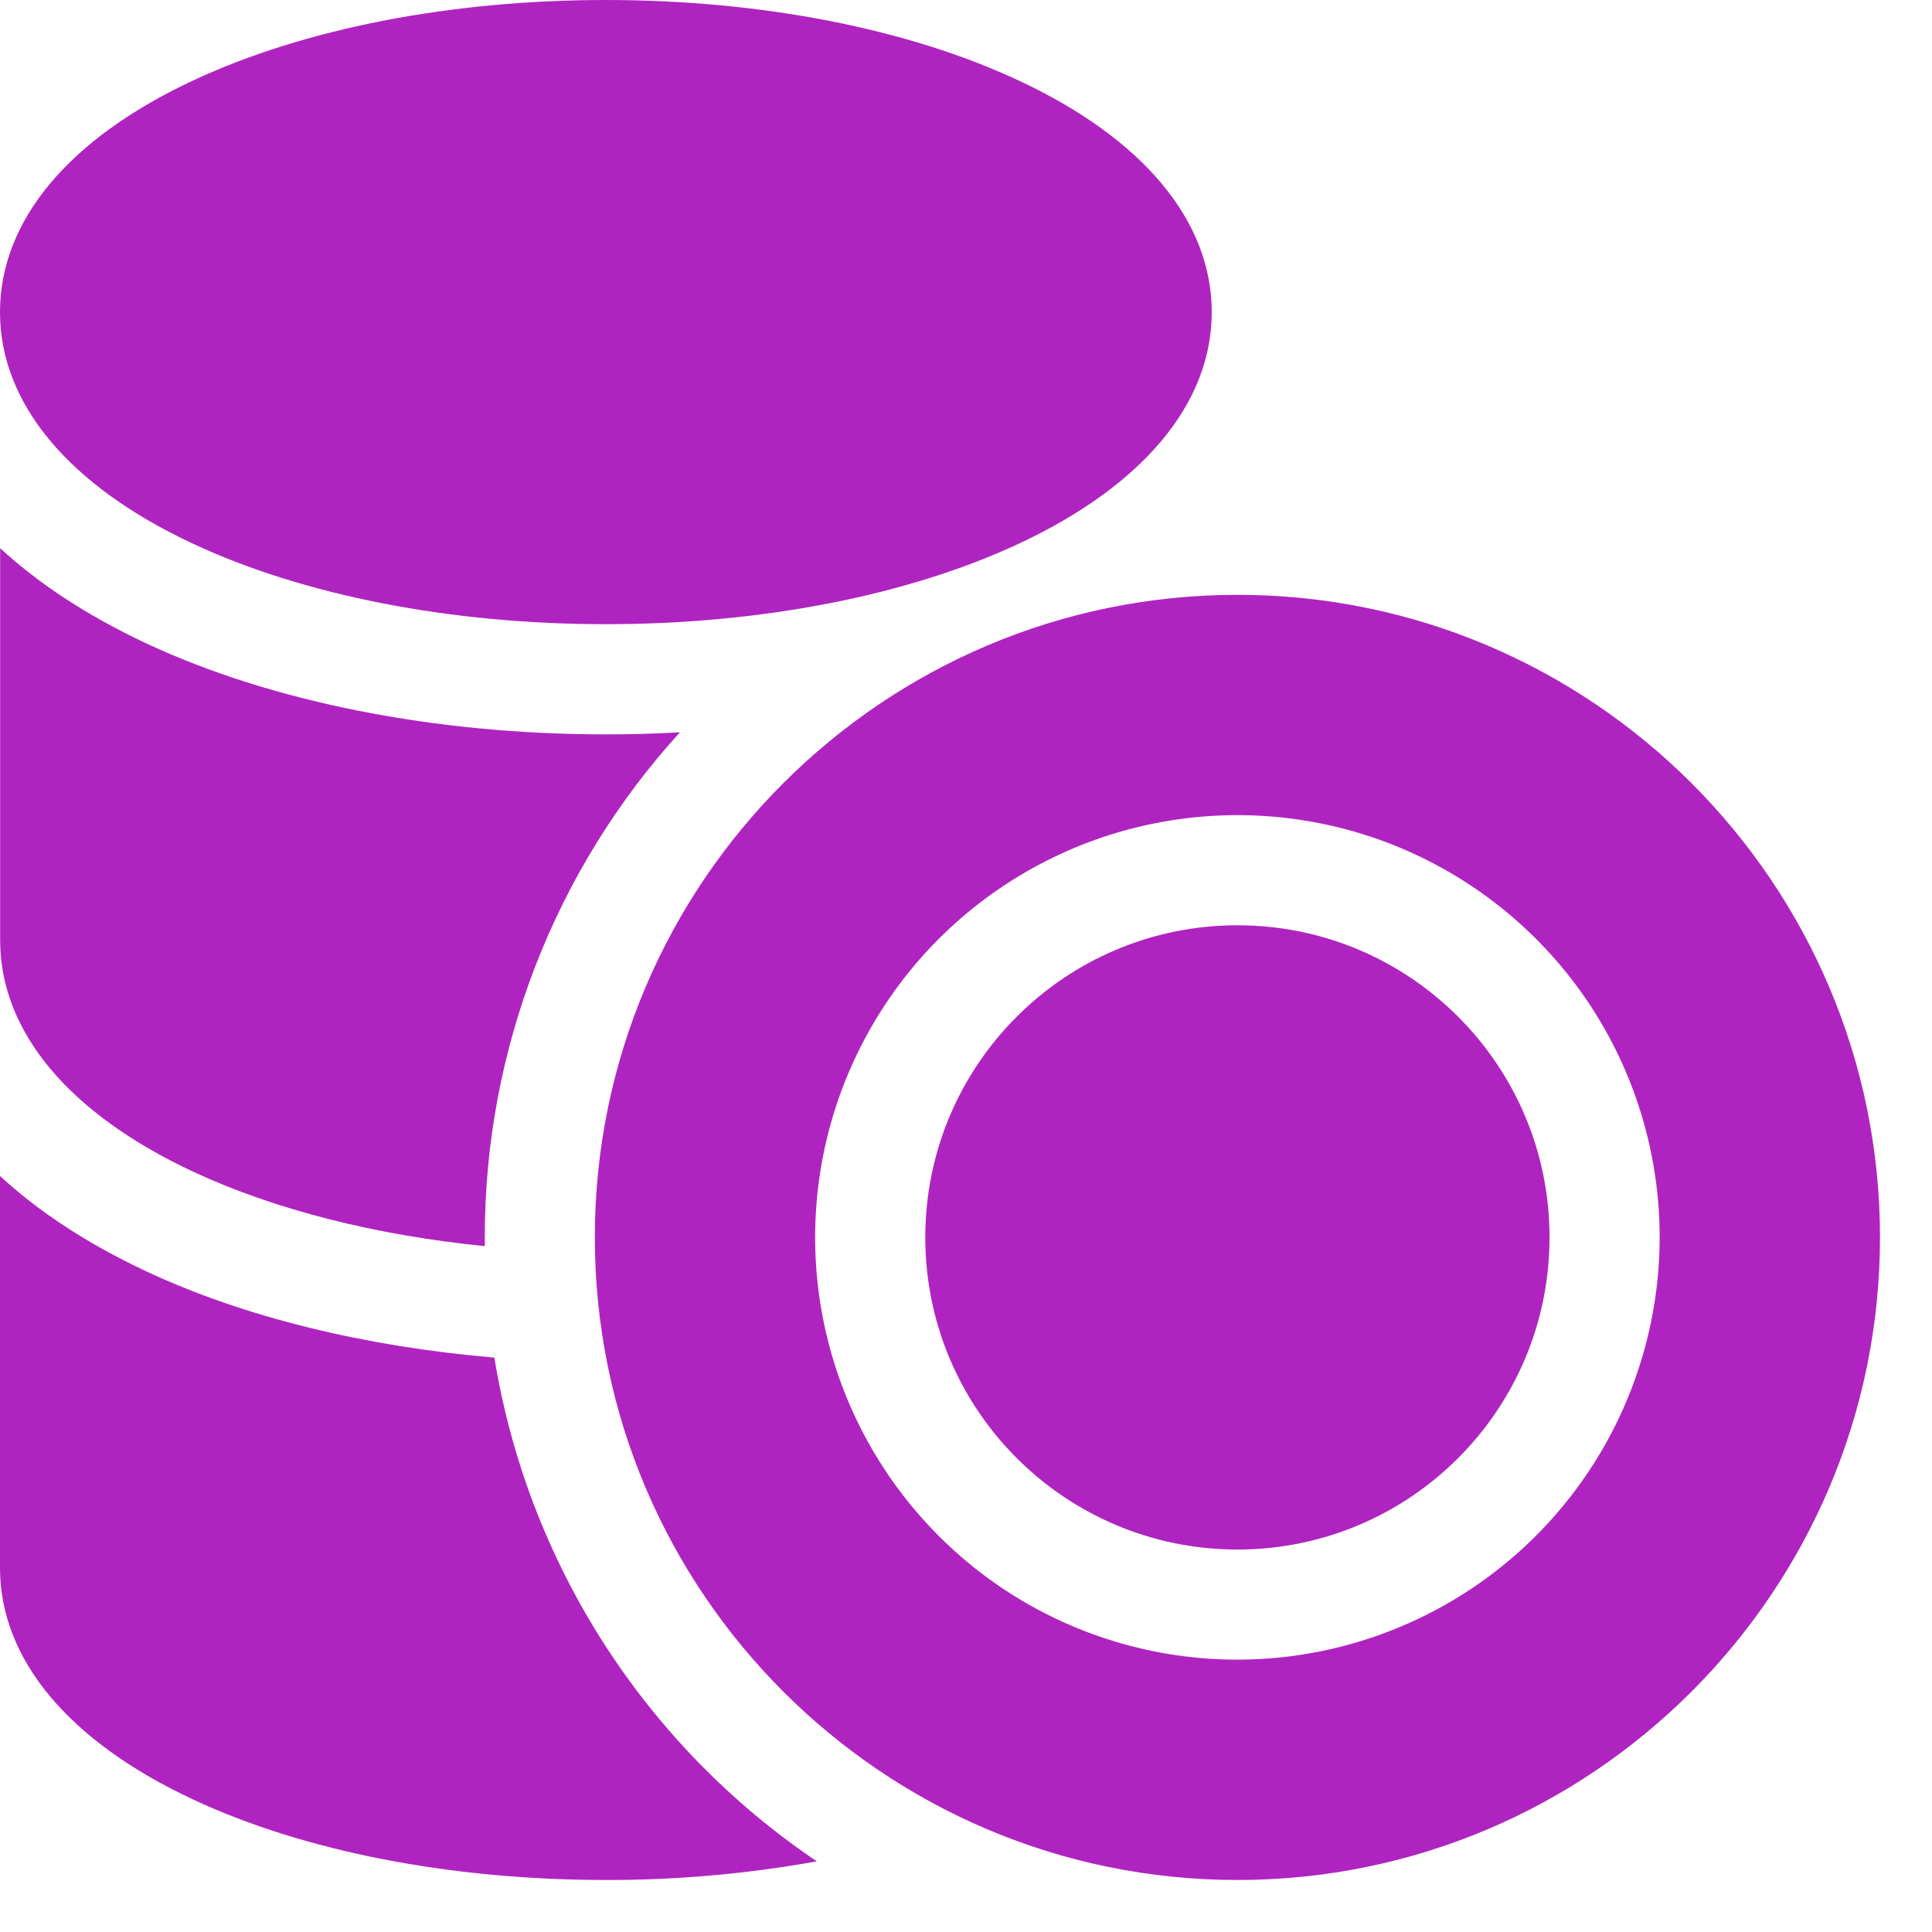
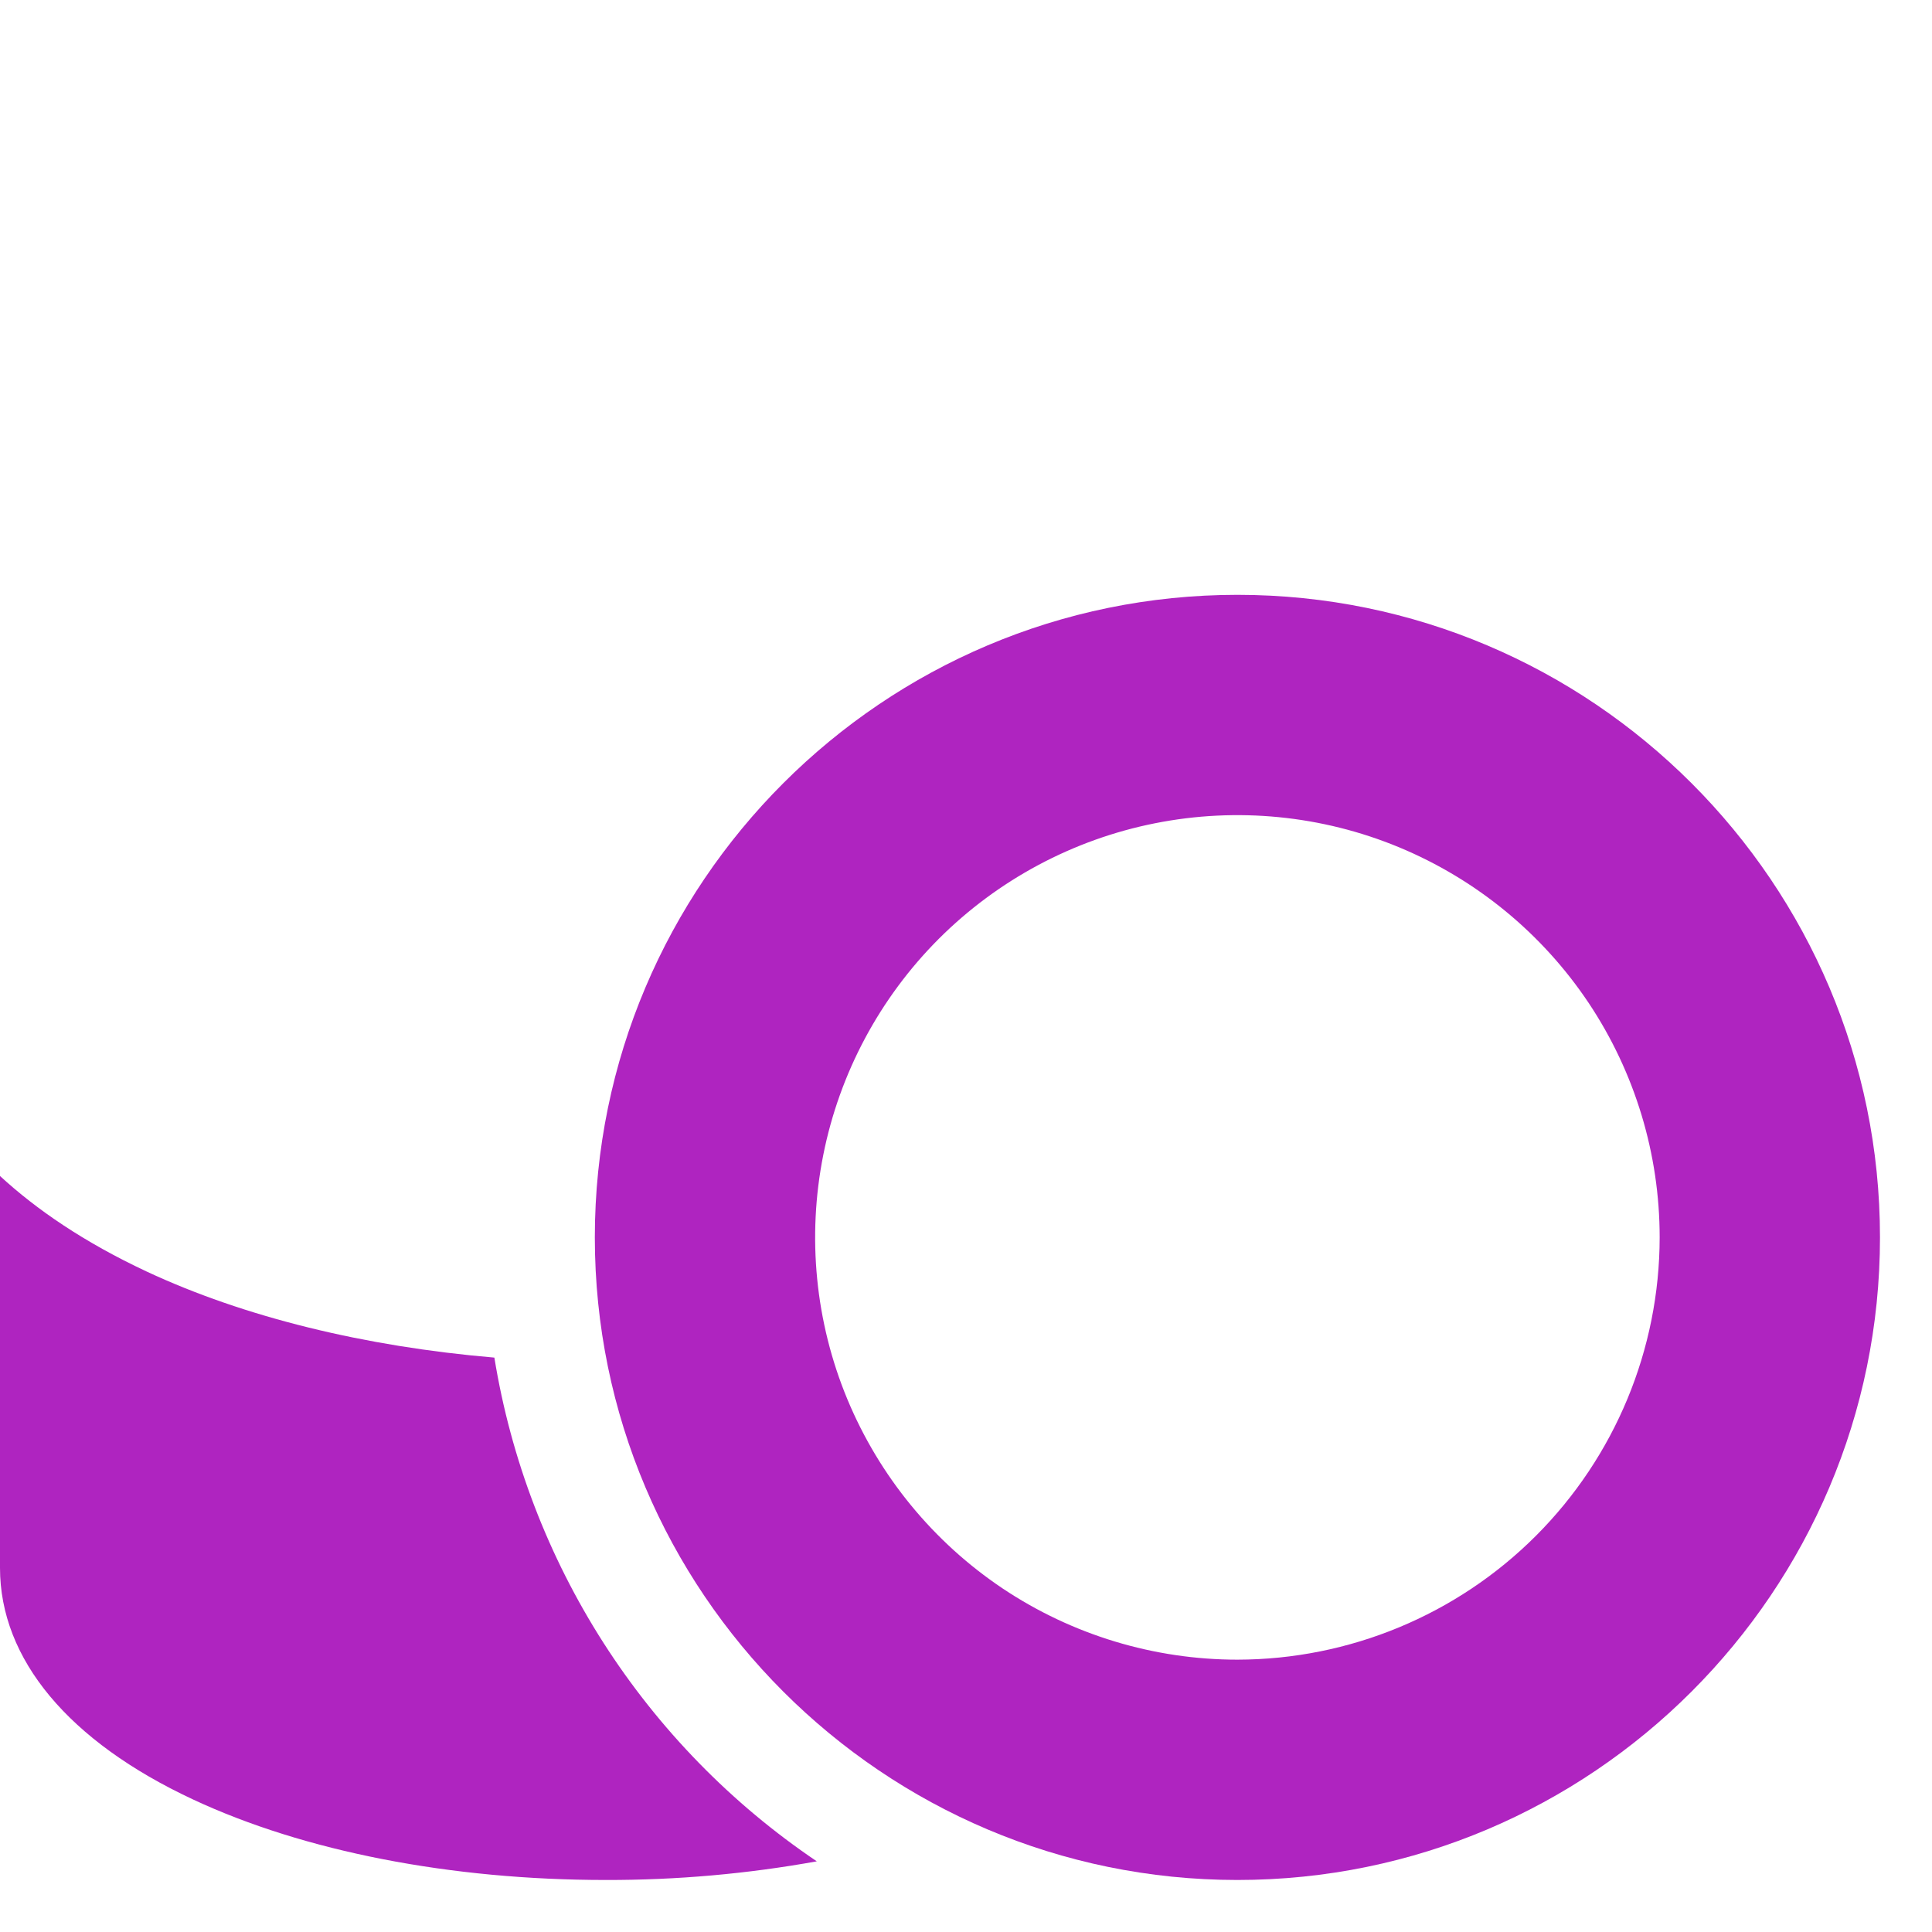
<svg xmlns="http://www.w3.org/2000/svg" width="26" height="26" viewBox="0 0 26 26" fill="none">
  <g clip-path="url(#clip0_23_1219)">
-     <path d="M2.599 7.318C4.095 8.016 6.068 8.4 8.153 8.4C10.239 8.4 12.212 8.016 13.708 7.318C15.384 6.535 16.307 5.429 16.307 4.2C16.307 2.972 15.384 1.865 13.708 1.083C12.212 0.384 10.239 0 8.153 0C6.068 0 4.095 0.384 2.599 1.083C0.923 1.865 0 2.972 0 4.2C0 5.429 0.923 6.535 2.599 7.318Z" fill="#AF24C0" />
-     <path d="M16.653 20.853C18.972 20.853 20.853 18.972 20.853 16.652C20.853 14.333 18.972 12.452 16.653 12.452C14.333 12.452 12.452 14.333 12.452 16.652C12.452 18.972 14.333 20.853 16.653 20.853Z" fill="#AF24C0" />
    <path d="M16.653 8.005C11.884 8.005 8.005 11.884 8.005 16.652C8.005 21.421 11.884 25.3 16.653 25.3C21.421 25.3 25.3 21.421 25.3 16.652C25.3 11.884 21.421 8.005 16.653 8.005ZM16.653 22.335C15.529 22.335 14.43 22.002 13.495 21.378C12.561 20.753 11.833 19.866 11.402 18.827C10.972 17.789 10.86 16.646 11.079 15.544C11.298 14.442 11.84 13.429 12.634 12.634C13.429 11.84 14.442 11.298 15.544 11.079C16.646 10.86 17.789 10.972 18.827 11.402C19.866 11.833 20.753 12.561 21.378 13.495C22.002 14.43 22.335 15.529 22.335 16.652C22.334 18.159 21.734 19.604 20.669 20.669C19.604 21.734 18.159 22.333 16.653 22.335Z" fill="#AF24C0" />
    <path d="M6.653 18.27C4.912 18.122 3.288 17.726 1.972 17.111C1.129 16.716 0.49 16.277 0 15.826V21.1C0 22.328 0.923 23.435 2.599 24.217C4.095 24.916 6.068 25.3 8.153 25.3C9.105 25.302 10.055 25.218 10.992 25.049C9.845 24.275 8.868 23.274 8.121 22.108C7.375 20.942 6.875 19.636 6.653 18.27Z" fill="#AF24C0" />
-     <path d="M2.599 15.768C3.698 16.28 5.055 16.623 6.524 16.77C6.524 16.731 6.524 16.692 6.524 16.652C6.522 14.139 7.458 11.715 9.15 9.855C8.82 9.874 8.489 9.883 8.155 9.883C5.857 9.883 3.662 9.449 1.974 8.661C1.131 8.266 0.491 7.828 0.002 7.377V12.65C4.524e-05 13.878 0.923 14.985 2.599 15.768Z" fill="#AF24C0" />
  </g>
  <defs>
    <clipPath id="clip0_23_1219">
      <rect width="25.3" height="25.3" fill="white" />
    </clipPath>
  </defs>
</svg>